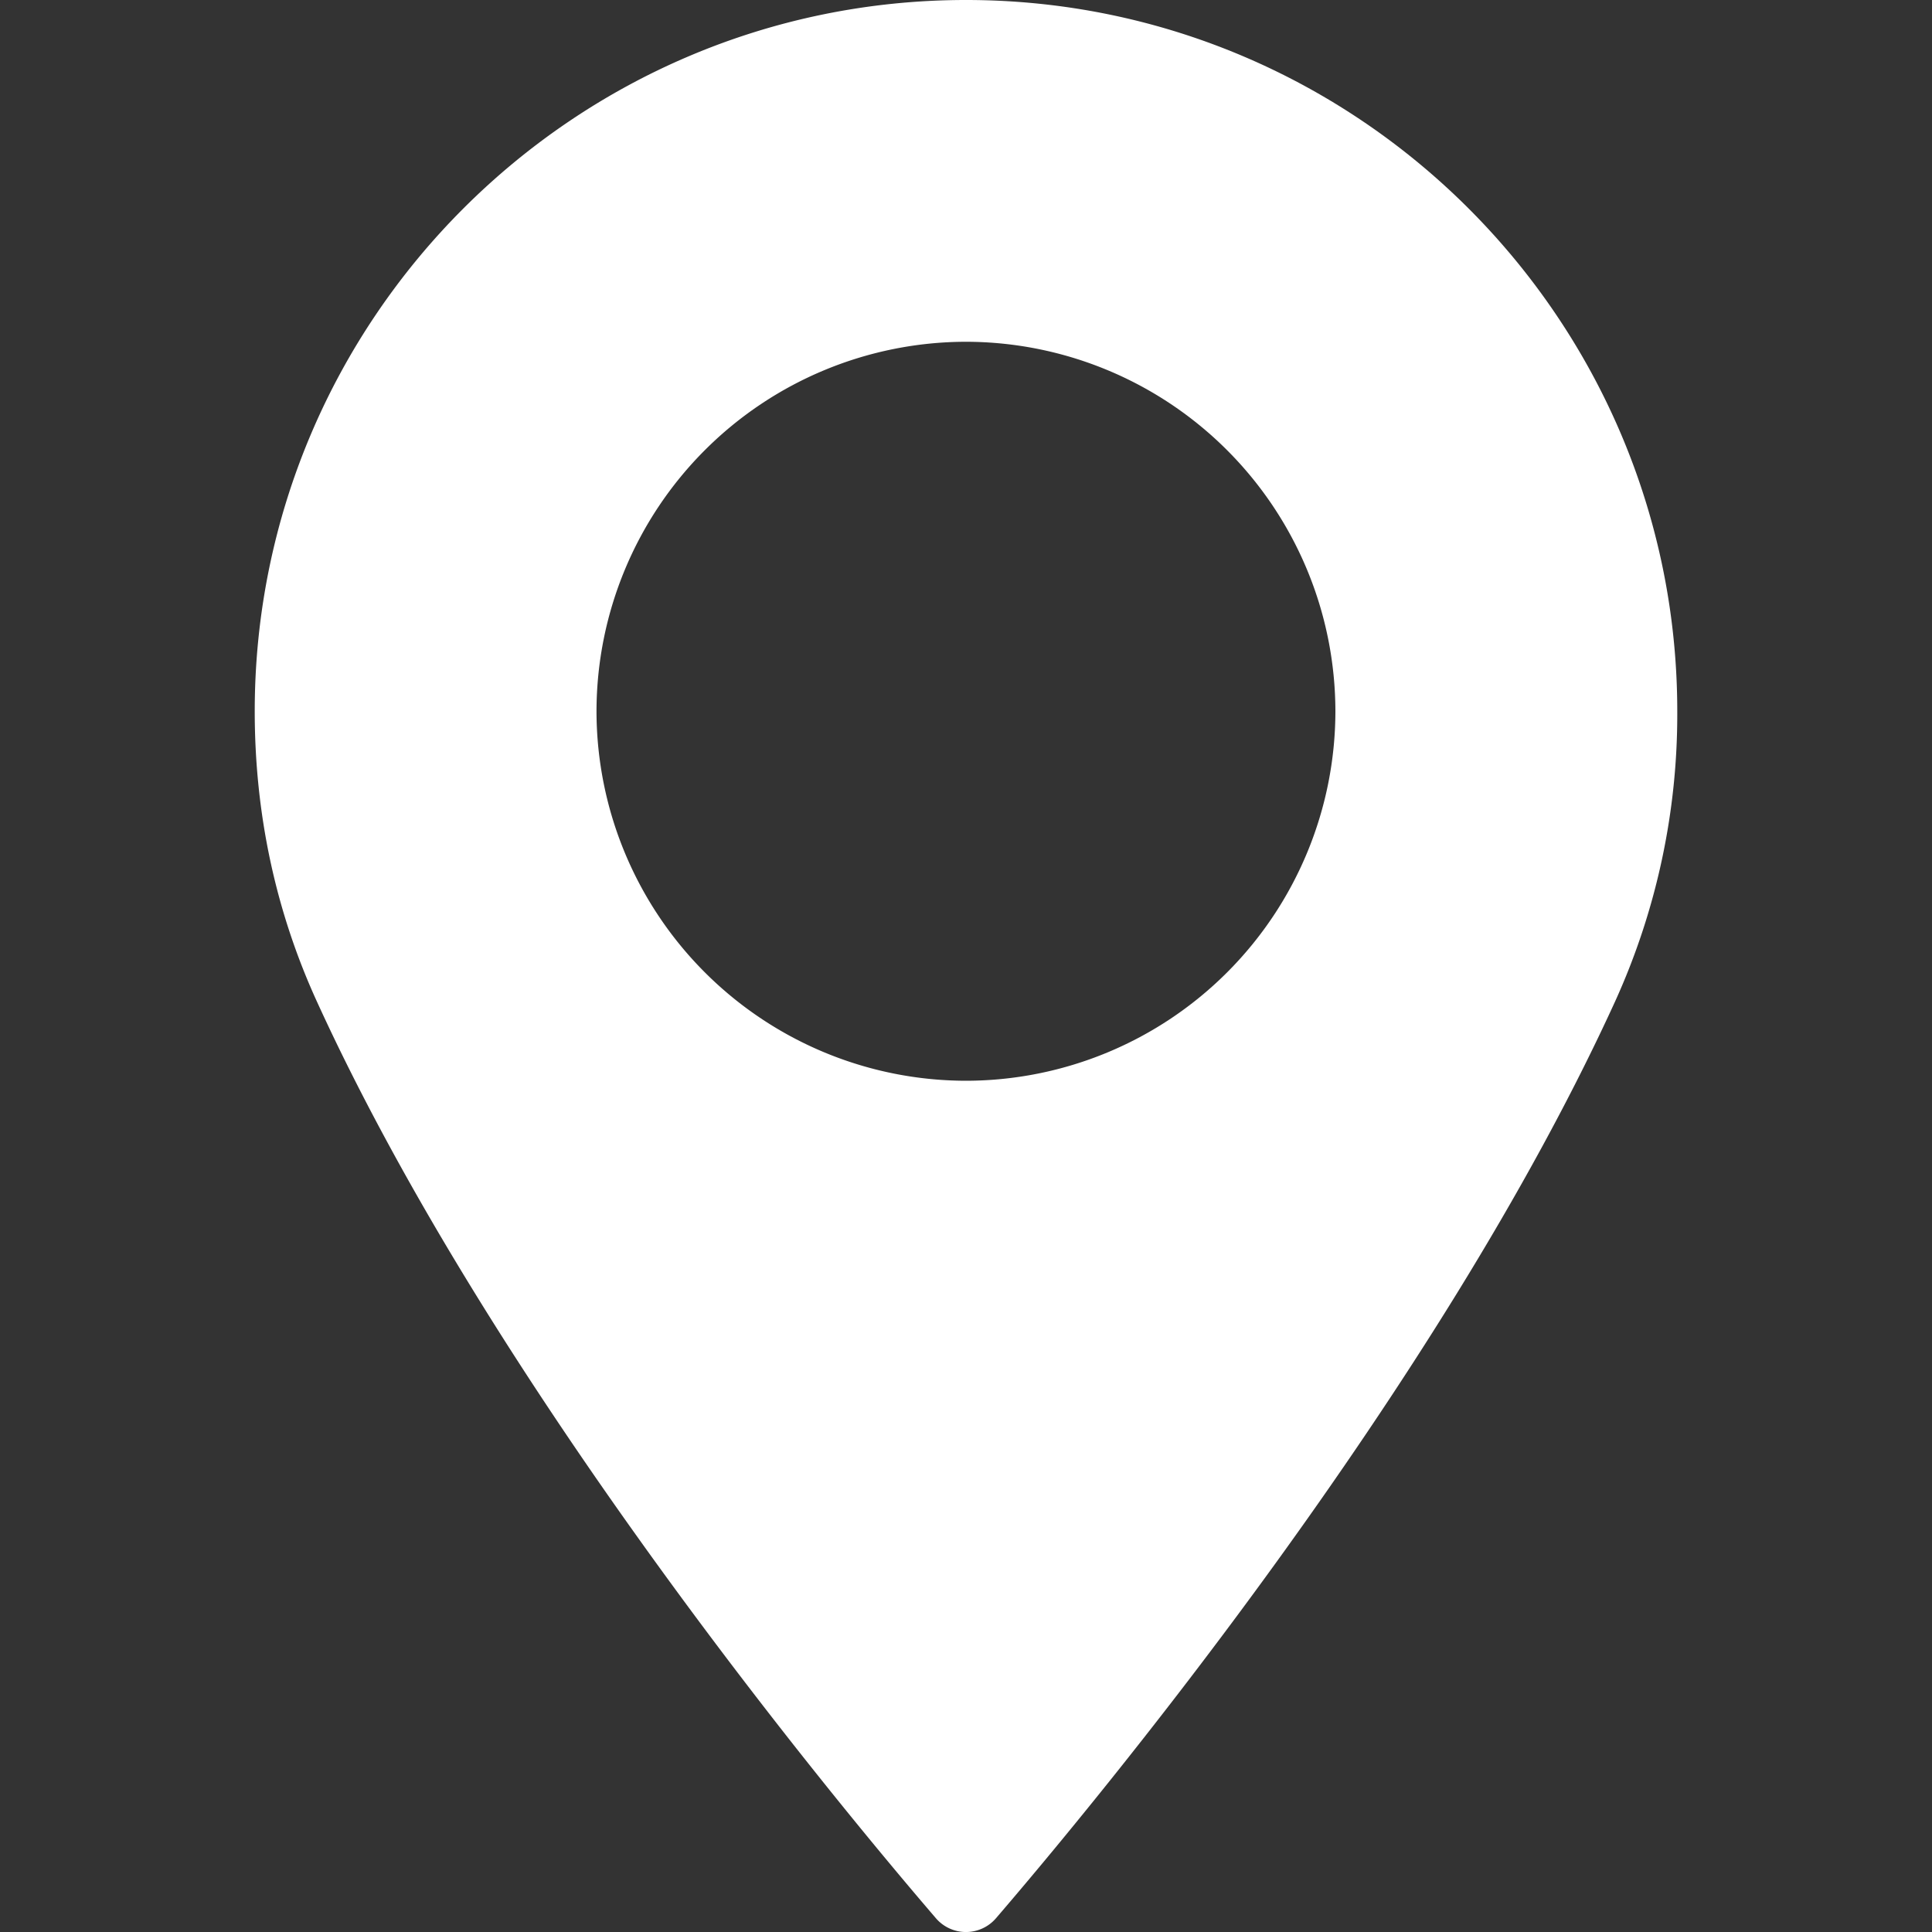
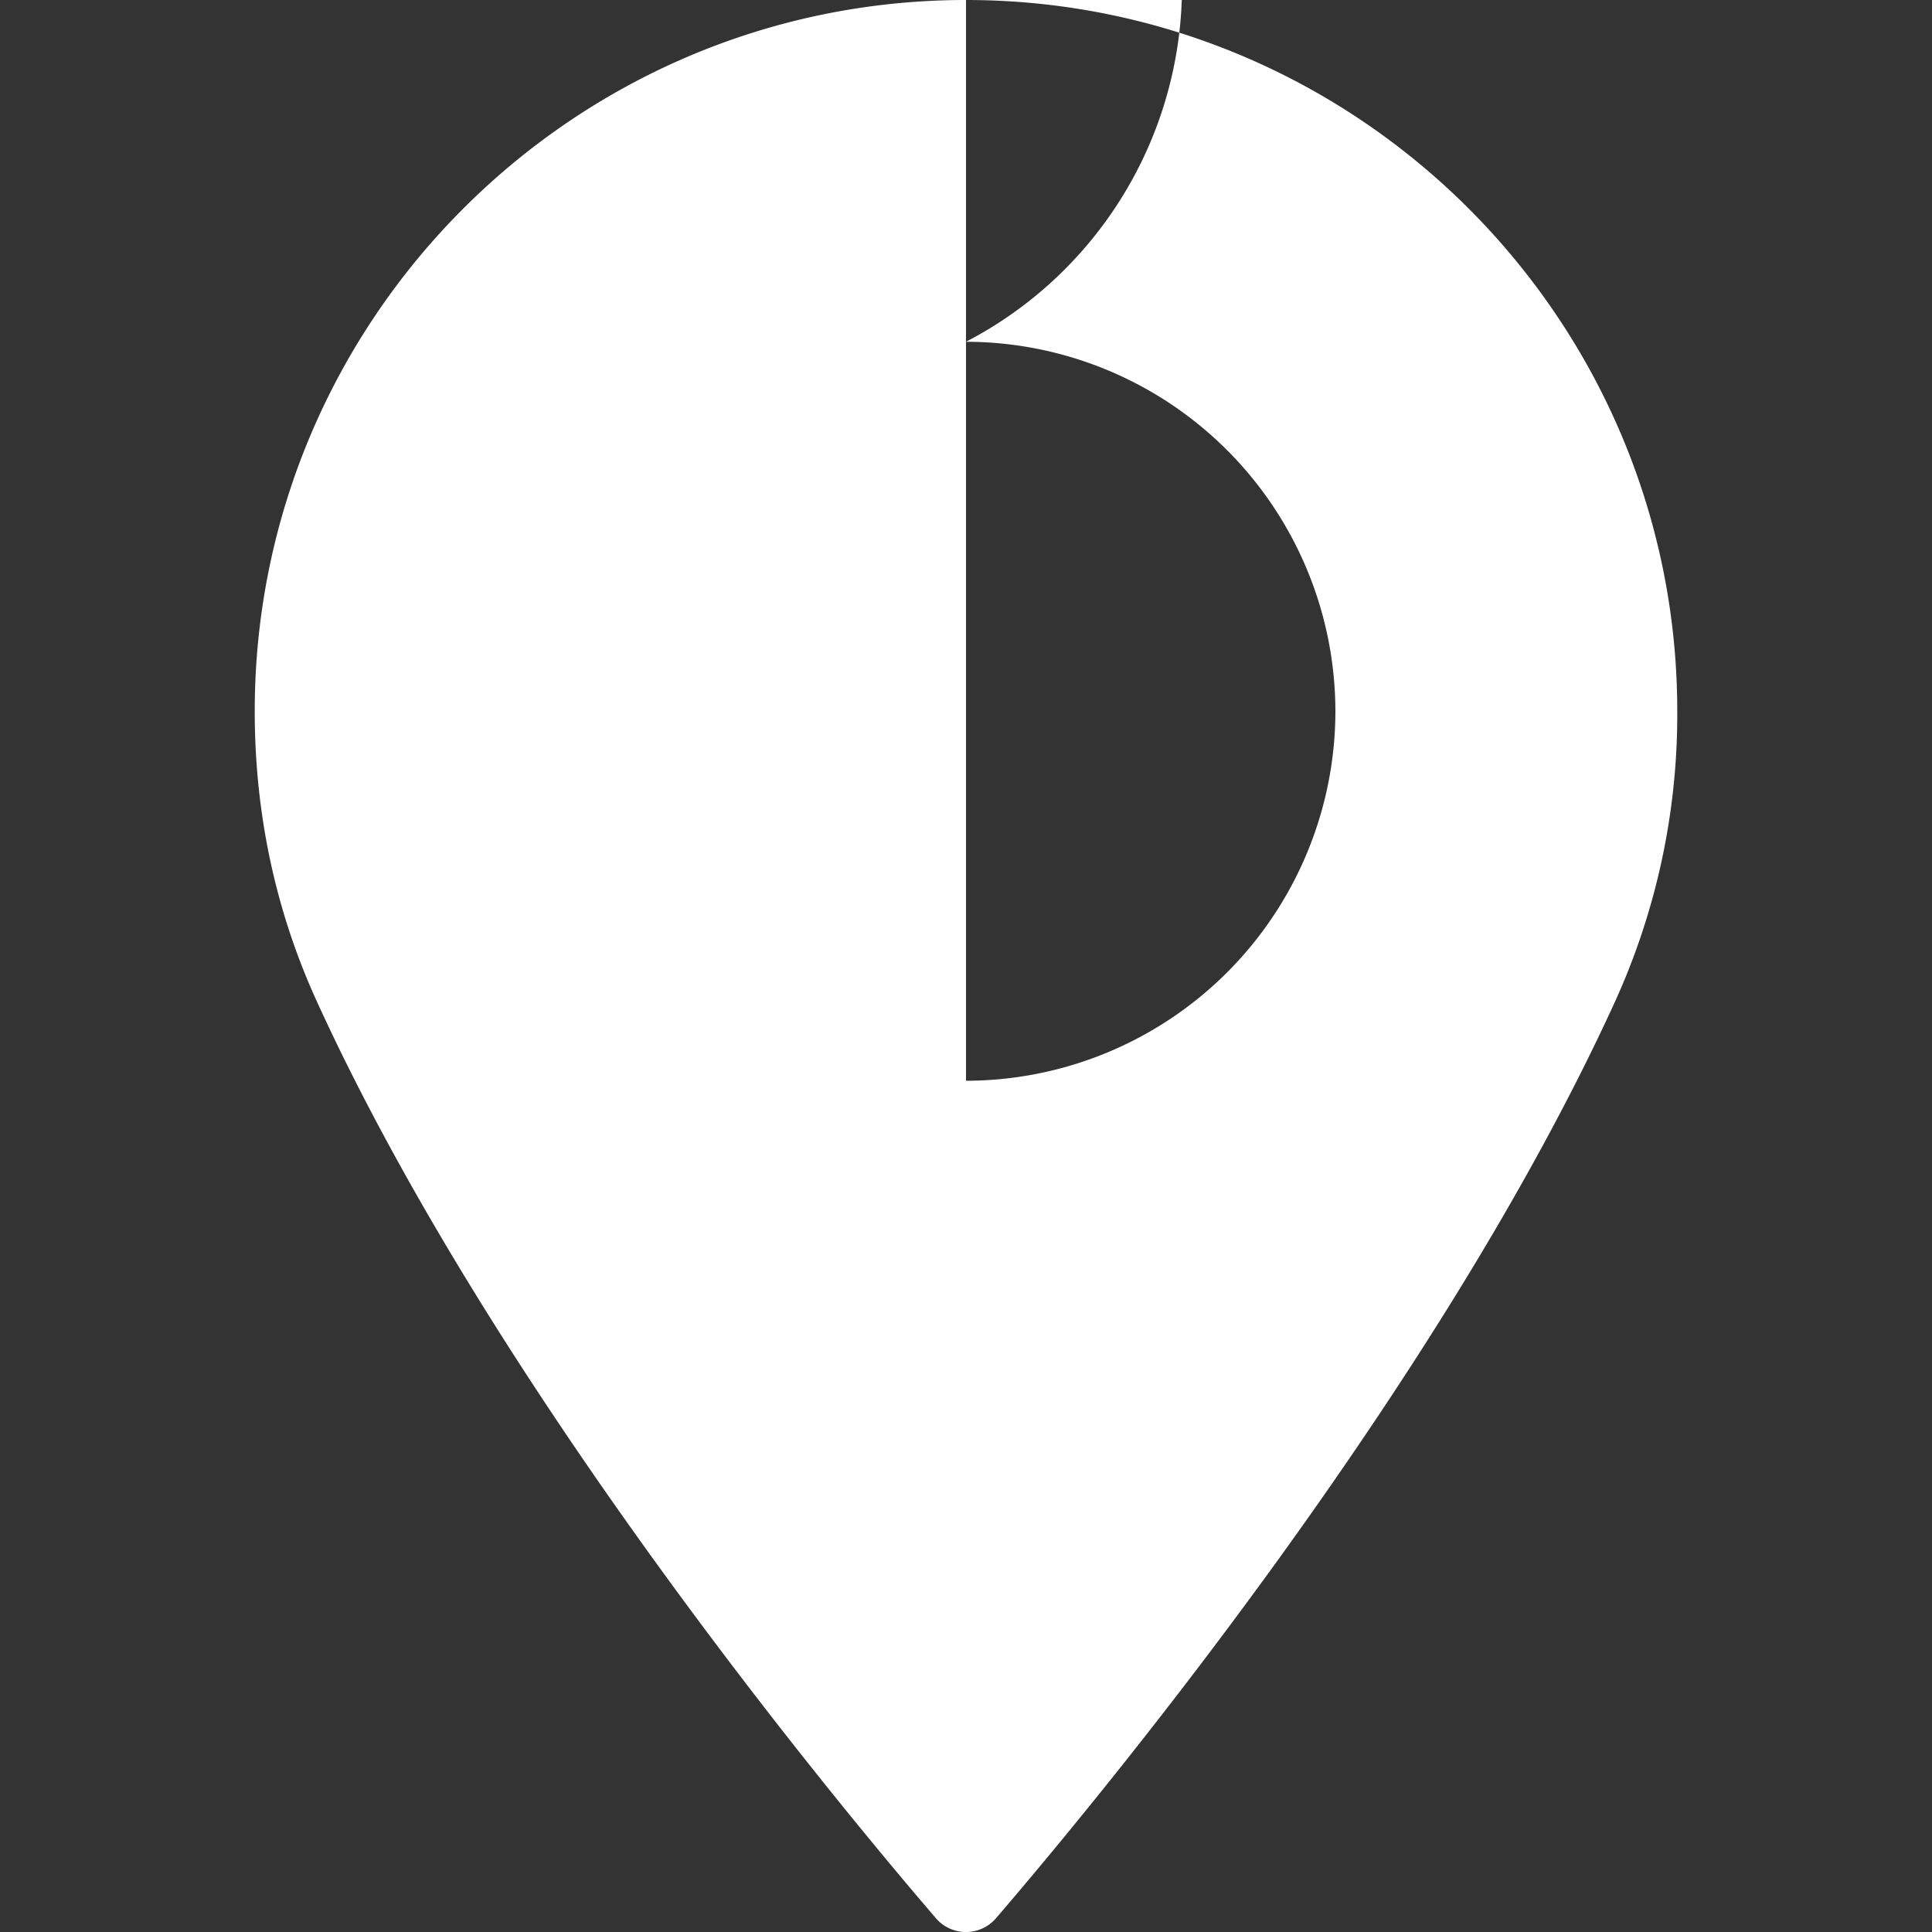
<svg xmlns="http://www.w3.org/2000/svg" width="20" height="20" fill="none">
  <rect width="100%" height="100%" fill="#333333" stroke="none" />
-   <path d="M10 0C5.94 0 2.637 3.303 2.637 7.363c0 1.06.216 2.07.644 3.006 1.84 4.028 5.37 8.281 6.408 9.489a.41.41 0 00.621 0c1.038-1.208 4.567-5.46 6.409-9.49a7.178 7.178 0 00.644-3.005C17.363 3.303 14.059 0 10 0zm0 11.188a3.83 3.83 0 01-3.825-3.825A3.83 3.83 0 0110 3.538a3.83 3.83 0 013.824 3.825A3.829 3.829 0 0110 11.188z" fill="#fff" />
+   <path d="M10 0C5.94 0 2.637 3.303 2.637 7.363c0 1.06.216 2.07.644 3.006 1.84 4.028 5.37 8.281 6.408 9.489a.41.41 0 00.621 0c1.038-1.208 4.567-5.46 6.409-9.49a7.178 7.178 0 00.644-3.005C17.363 3.303 14.059 0 10 0za3.83 3.83 0 01-3.825-3.825A3.83 3.83 0 0110 3.538a3.83 3.83 0 013.824 3.825A3.829 3.829 0 0110 11.188z" fill="#fff" />
</svg>